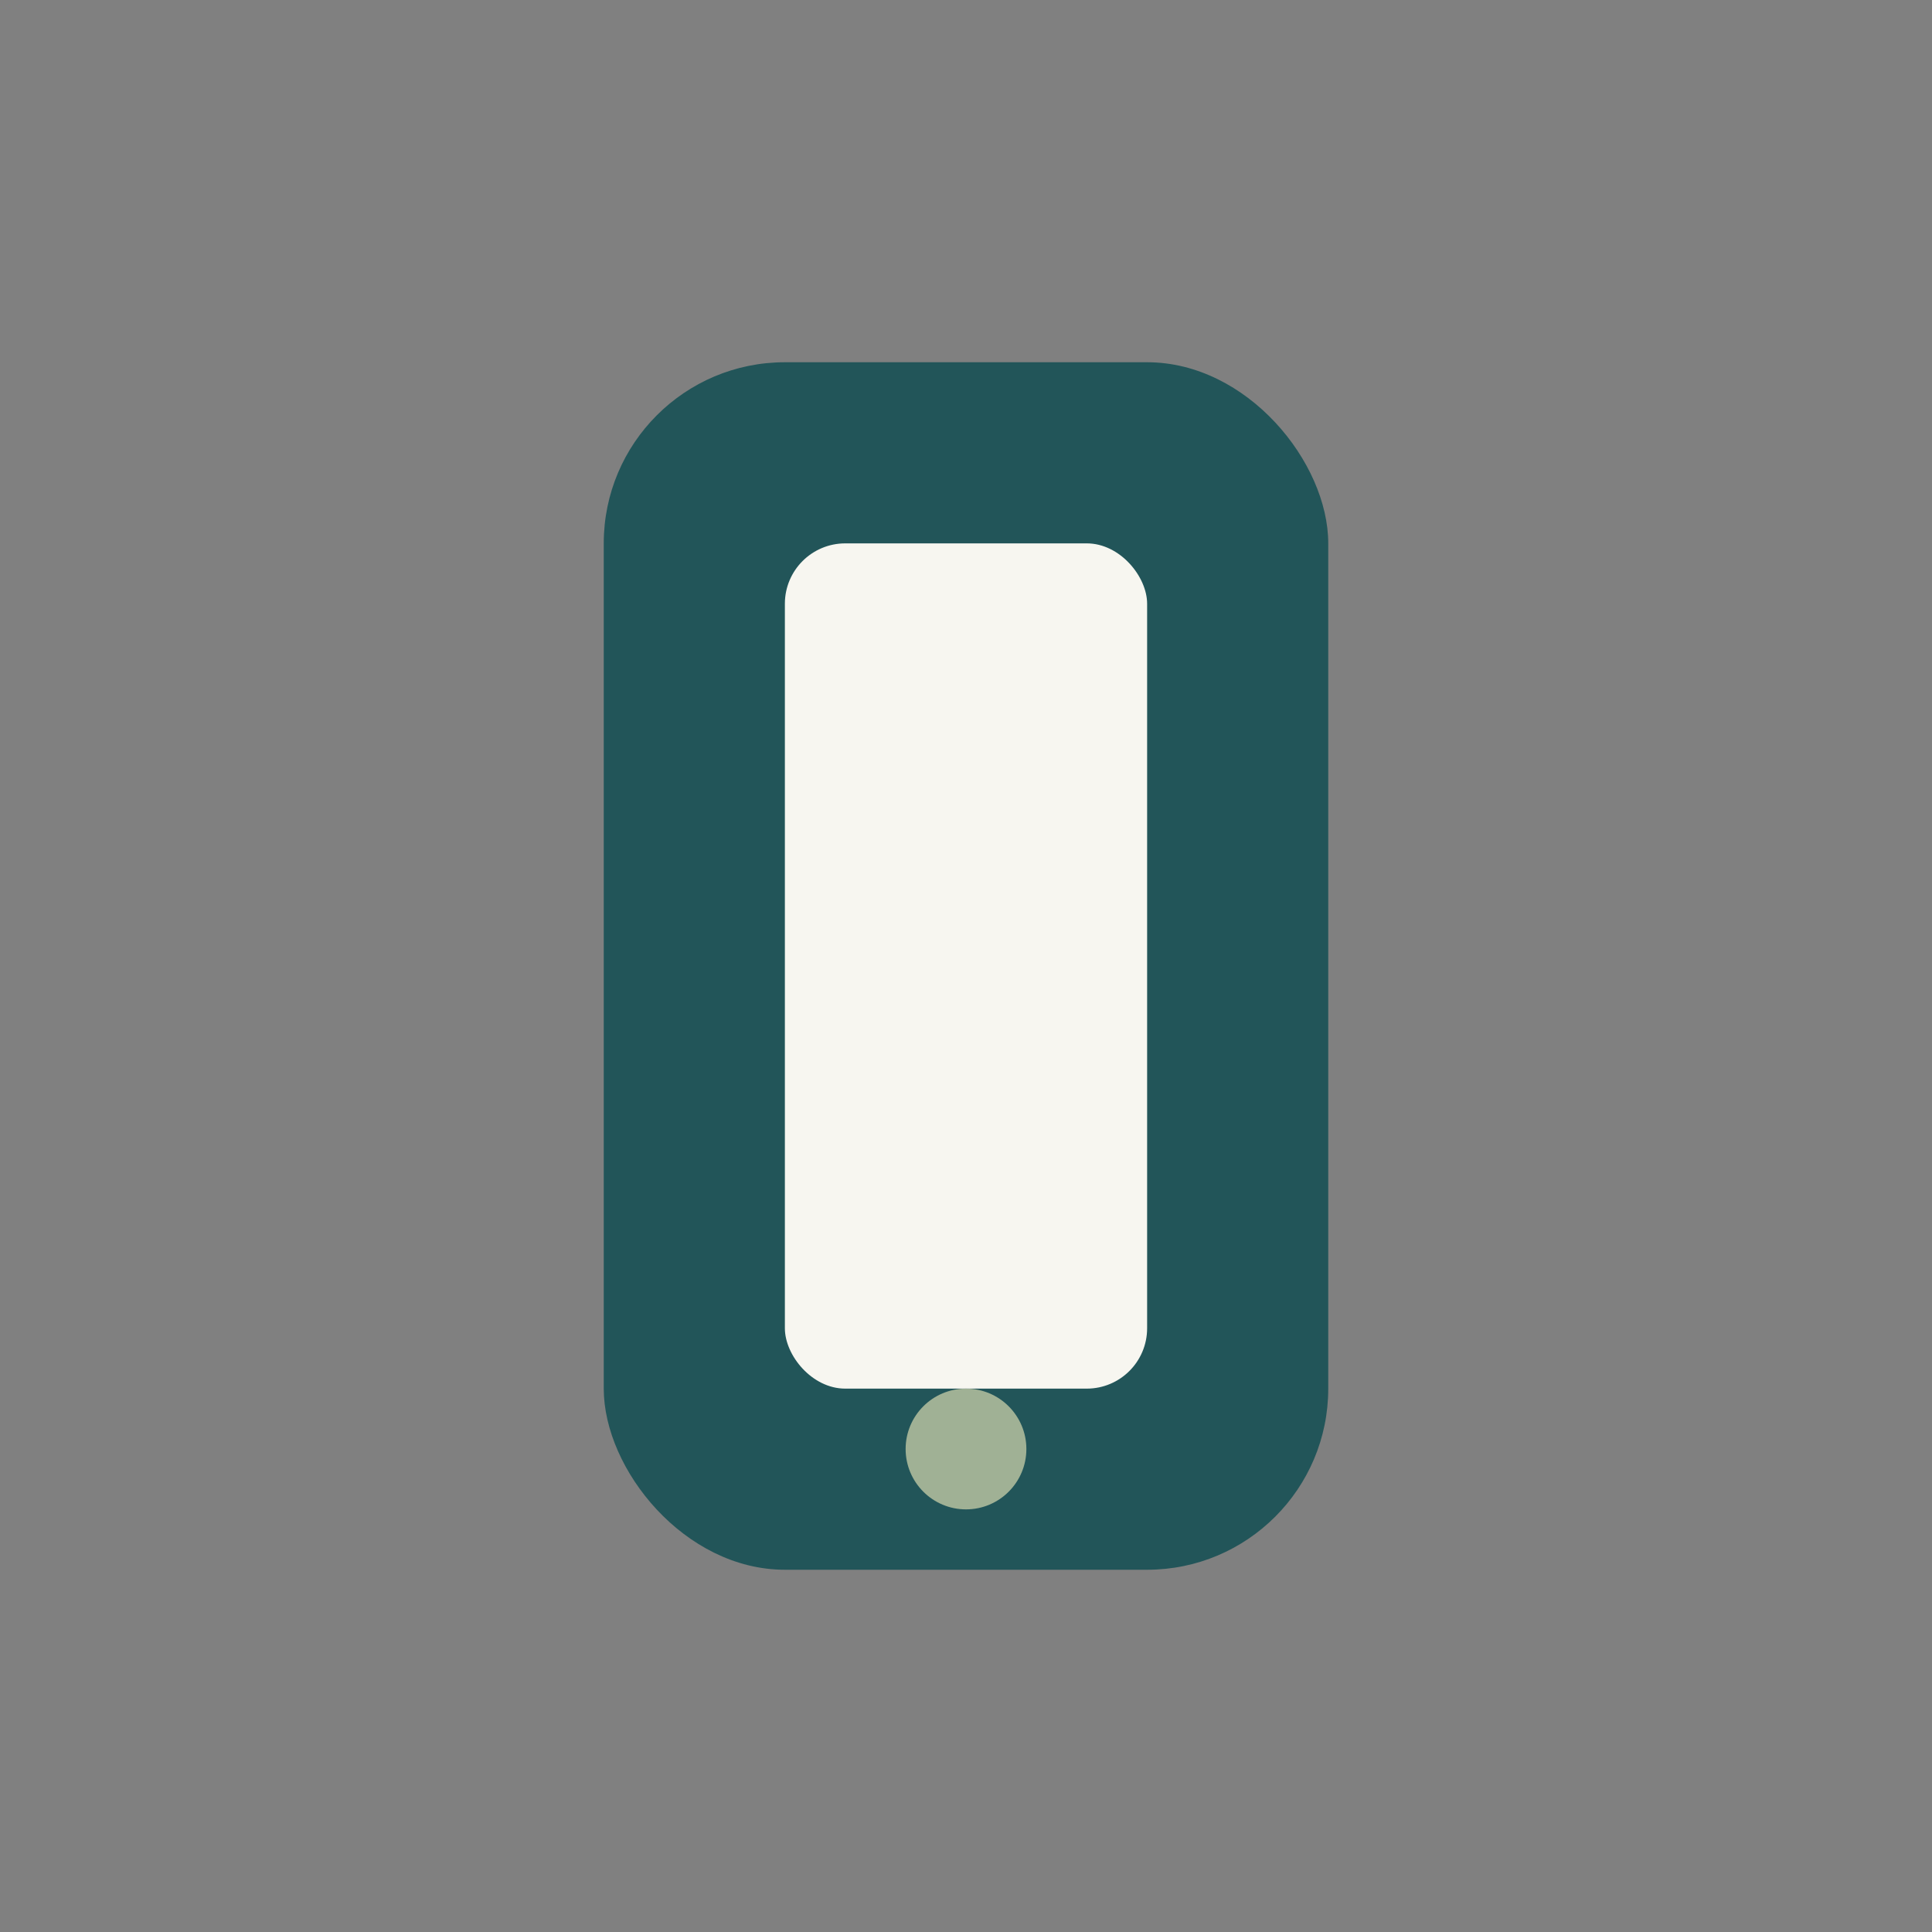
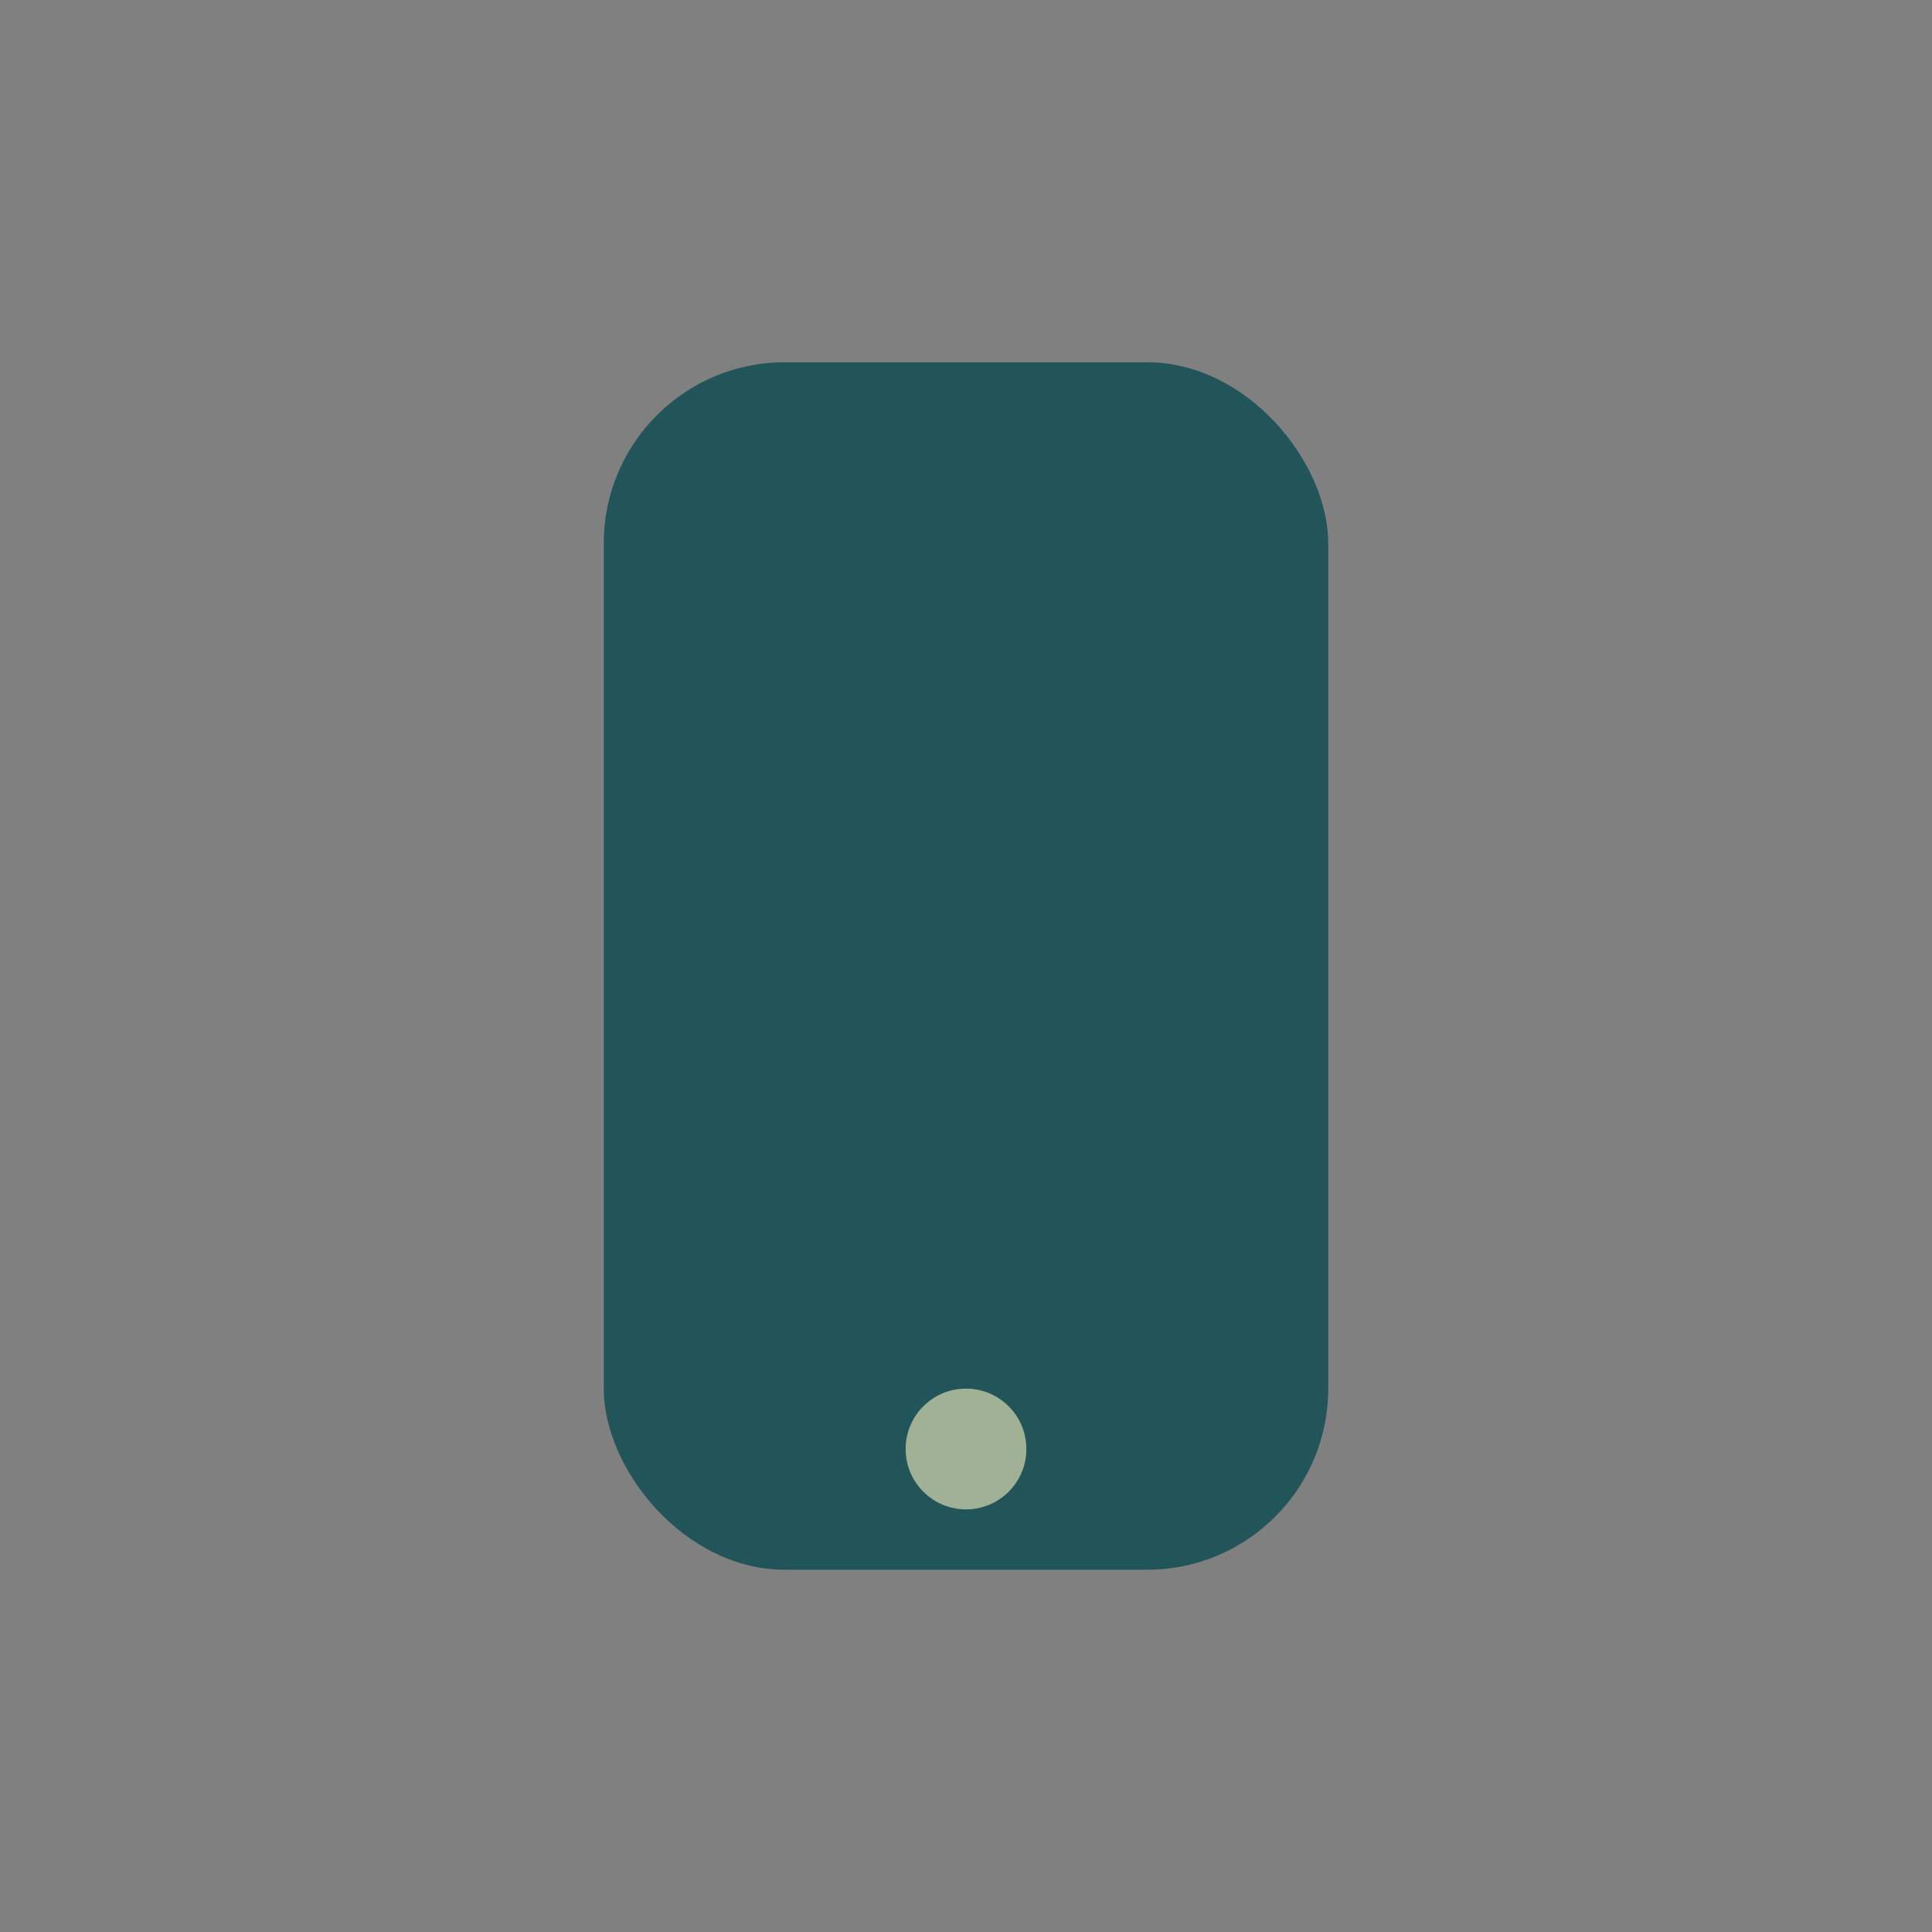
<svg xmlns="http://www.w3.org/2000/svg" width="32" height="32" viewBox="0 0 32 32">
  <rect x="0" y="0" width="32" height="32" fill="#808080" stroke="none" />
  <rect x="10" y="6" width="12" height="20" rx="3" fill="#225559" />
-   <rect x="13" y="9" width="6" height="14" rx="1" fill="#F7F6F0" />
  <circle cx="16" cy="24" r="1" fill="#A0B195" />
</svg>